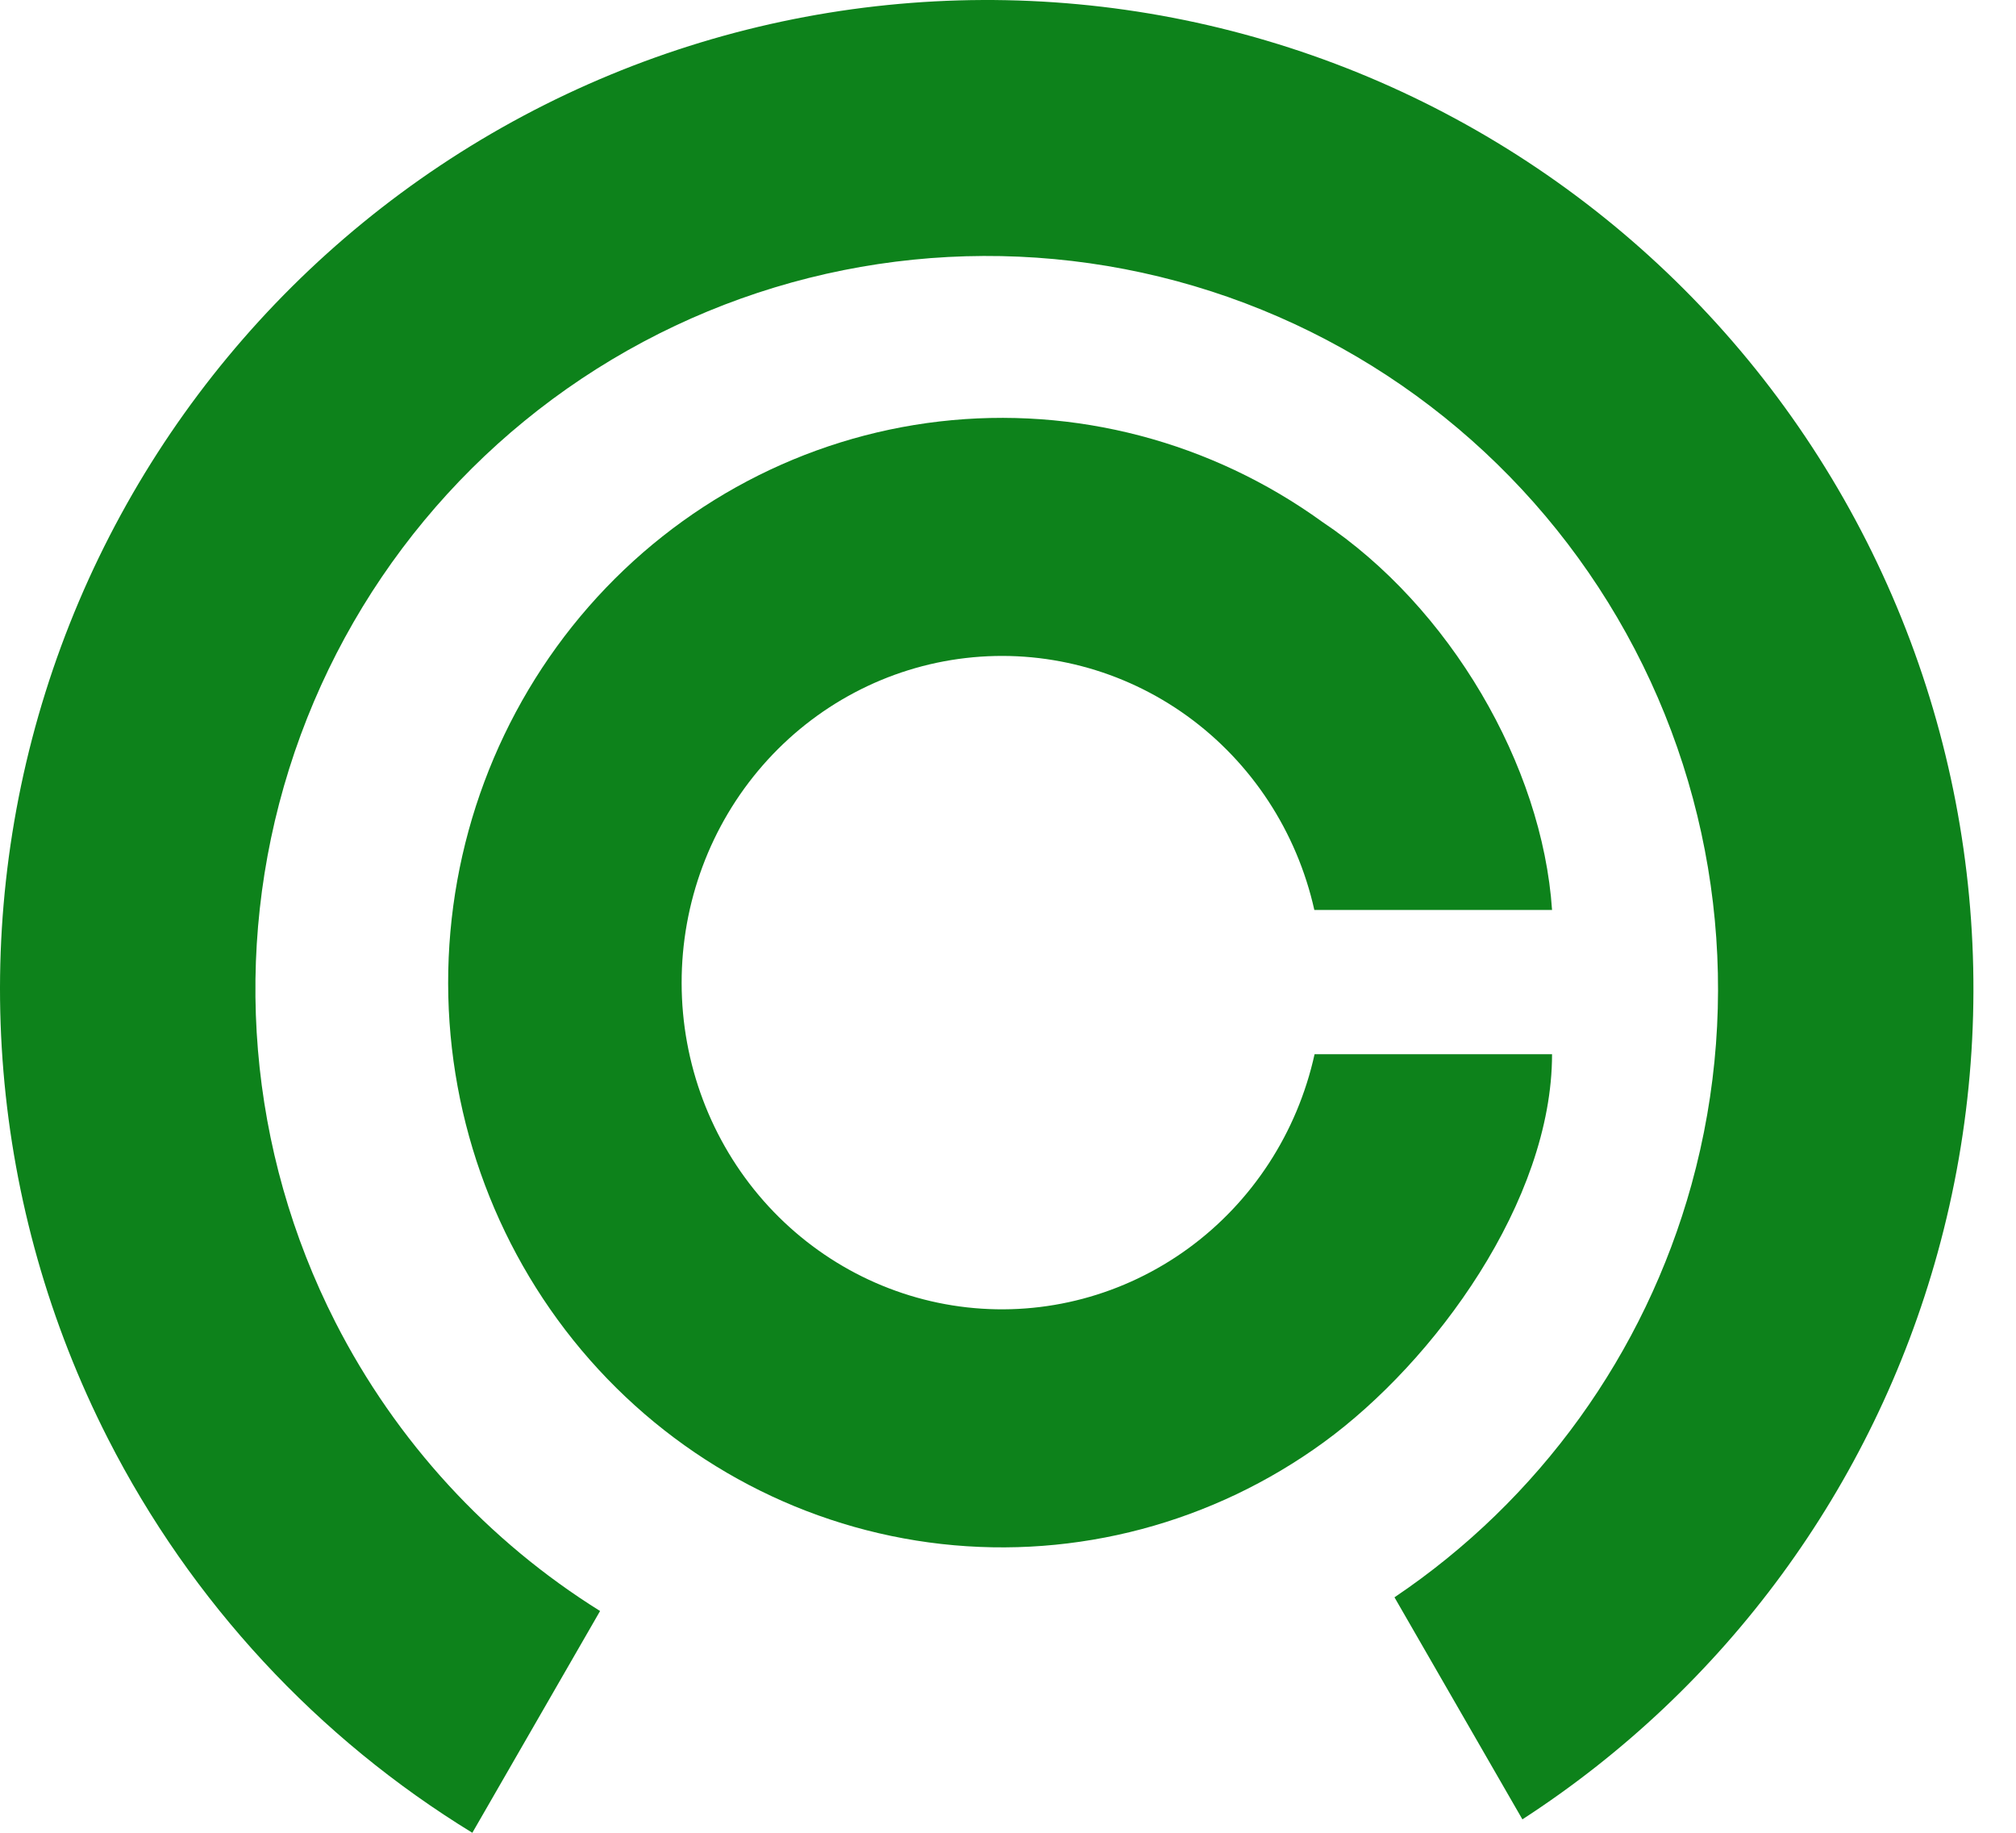
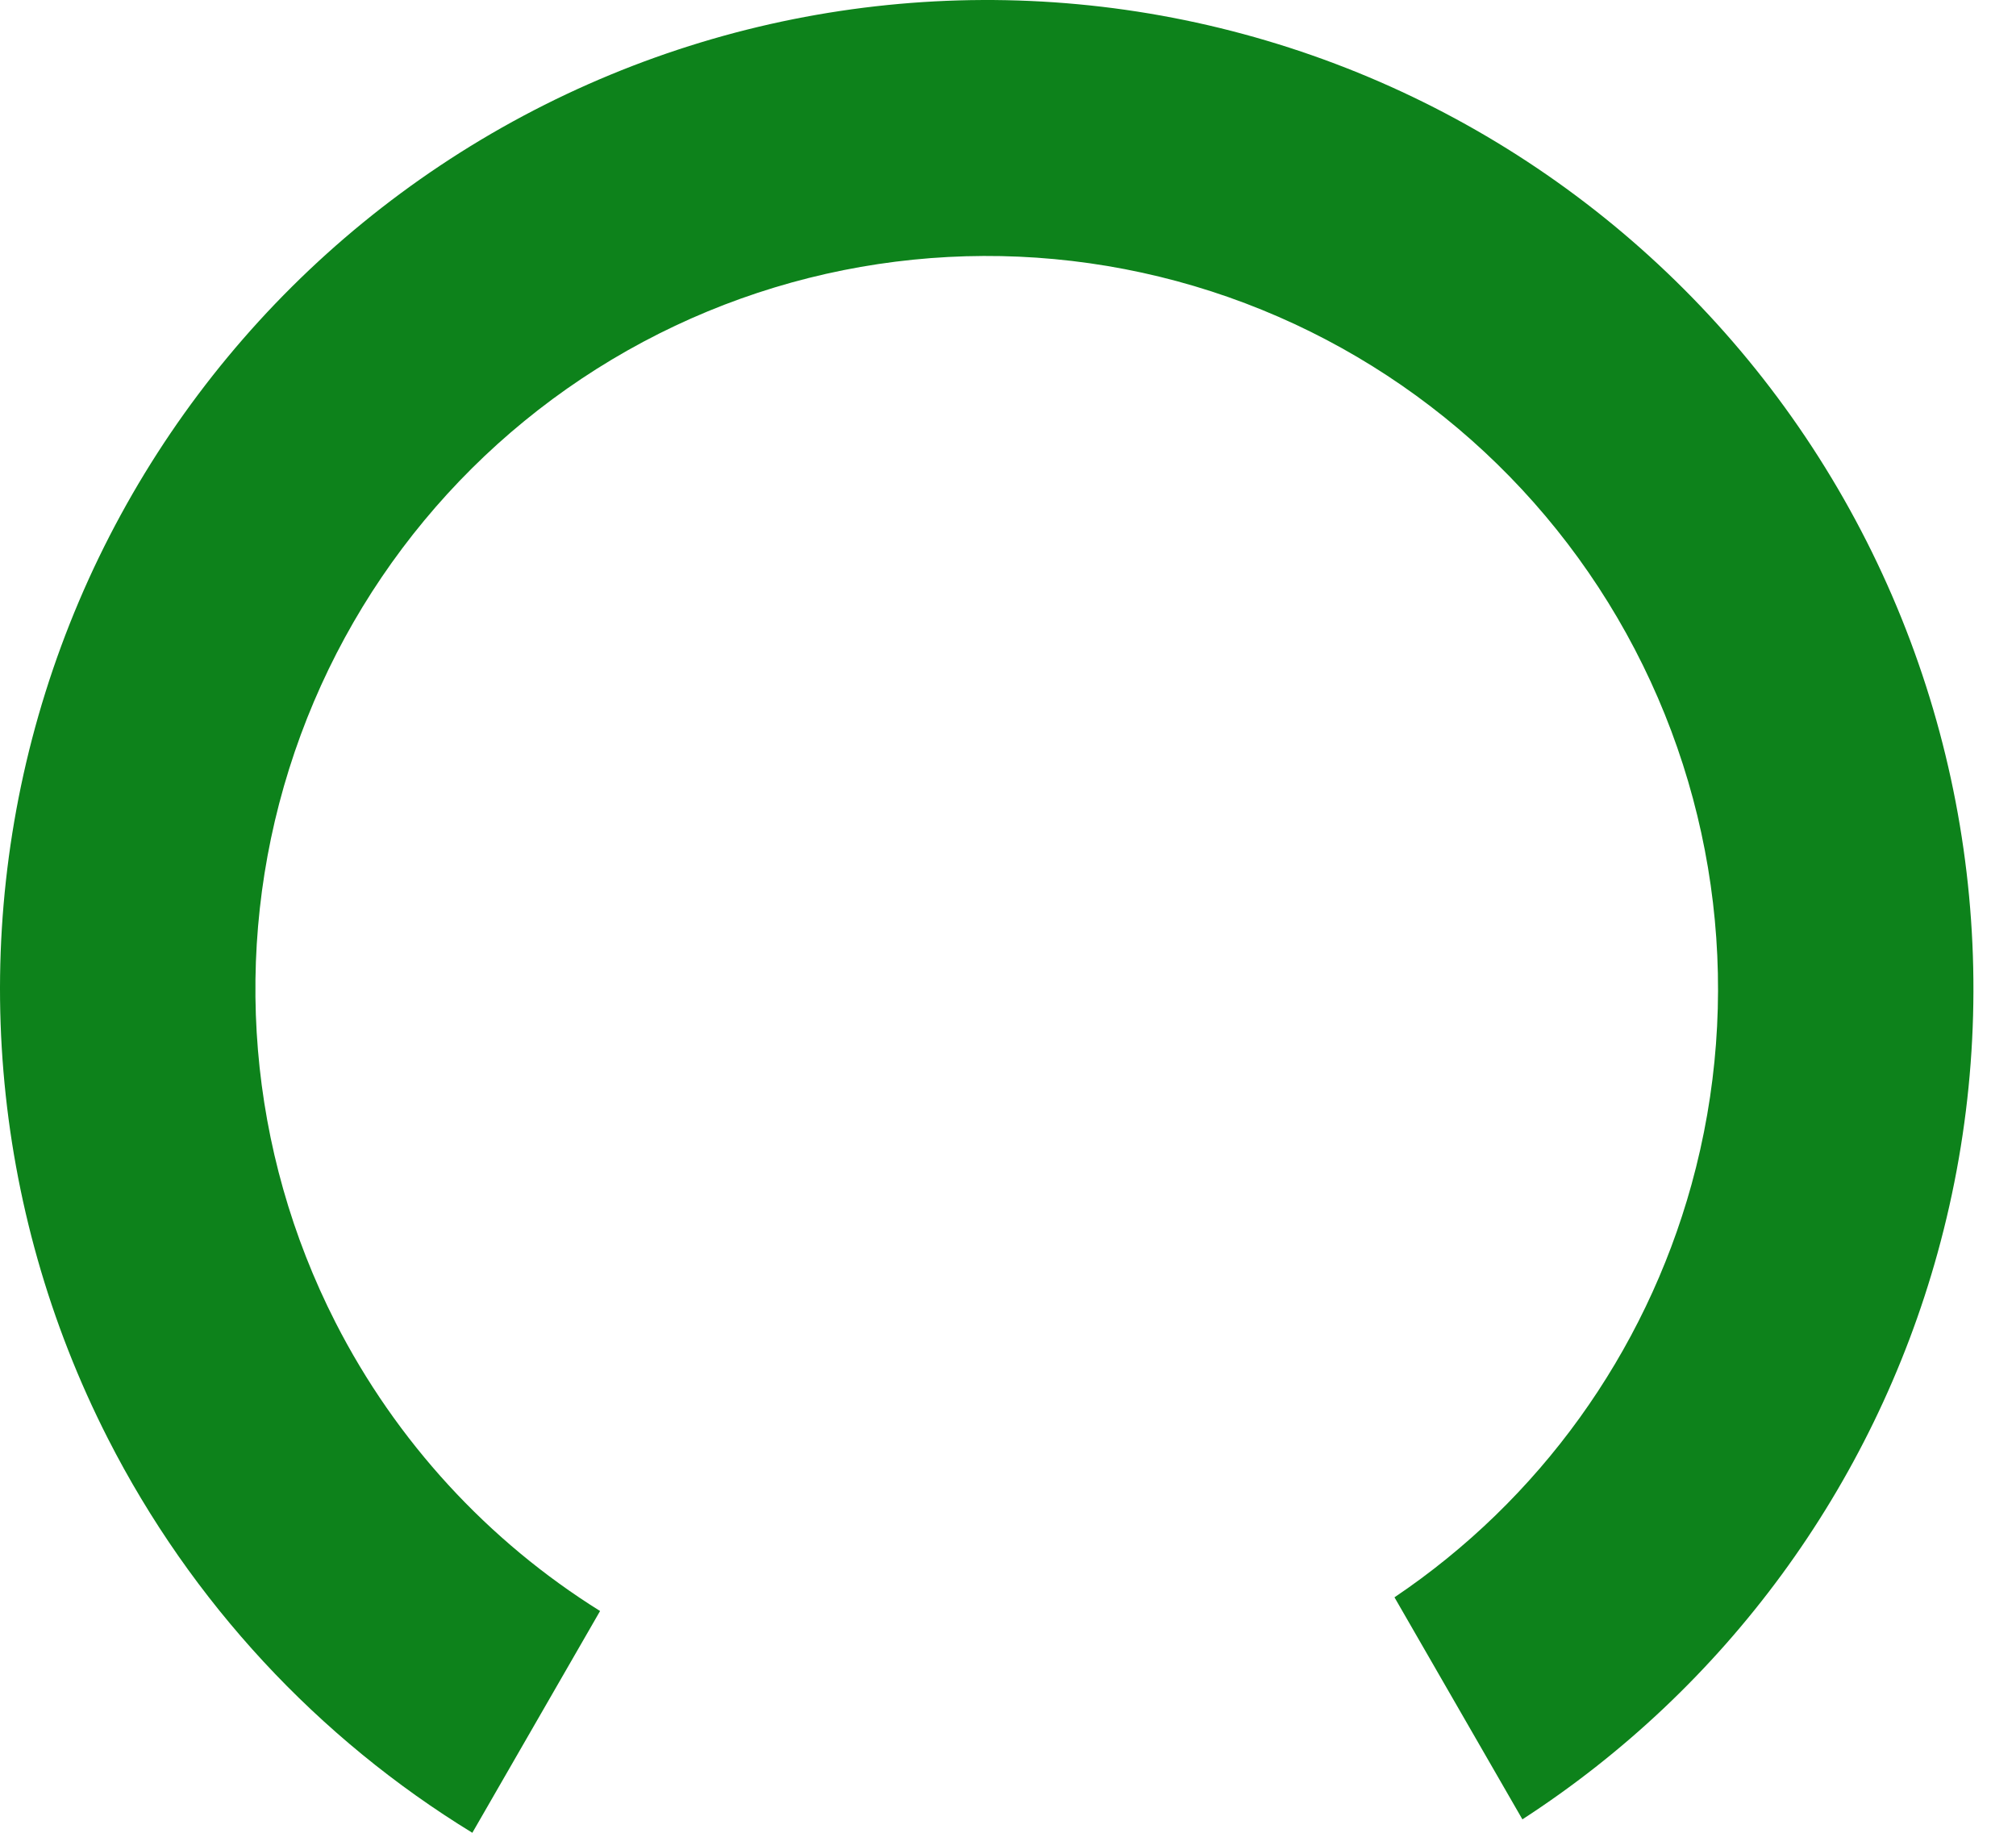
<svg xmlns="http://www.w3.org/2000/svg" width="44" height="40" viewBox="0 0 44 40" fill="none">
  <g id="Logo">
-     <path id="Subtract" d="M33.874 19.86C33.663 16.701 31.638 13.243 28.861 11.391C26.436 9.637 23.461 8.857 20.507 9.198C17.552 9.54 14.825 10.98 12.846 13.243C10.868 15.506 9.776 18.434 9.781 21.465C9.786 24.497 10.887 27.421 12.873 29.678C14.859 31.934 17.59 33.365 20.546 33.697C23.502 34.029 26.473 33.238 28.893 31.476C31.313 29.714 33.874 26.208 33.874 23.008L28.691 23.008C28.314 24.719 27.332 26.229 25.932 27.248C24.532 28.267 22.813 28.725 21.104 28.533C19.394 28.341 17.814 27.513 16.665 26.208C15.516 24.902 14.879 23.211 14.877 21.457C14.874 19.703 15.505 18.01 16.649 16.701C17.794 15.391 19.372 14.558 21.081 14.361C22.79 14.163 24.511 14.615 25.914 15.629C27.317 16.644 28.304 18.15 28.686 19.86L33.874 19.86Z" fill="#0D821B" />
    <path id="Subtract_2" fill-rule="evenodd" clip-rule="evenodd" d="M33.227 39.707C37.645 36.845 40.877 32.452 42.288 27.347C43.797 21.893 43.108 16.064 40.368 11.114C37.629 6.165 33.06 2.492 27.644 0.887C22.229 -0.719 16.401 -0.128 11.416 2.531C6.431 5.191 2.688 9.706 0.993 15.105C-0.702 20.504 -0.213 26.354 2.354 31.394C4.177 34.972 6.942 37.939 10.309 40L13.097 35.16C10.655 33.636 8.649 31.464 7.319 28.855C5.416 25.119 5.054 20.783 6.31 16.782C7.566 12.78 10.341 9.434 14.035 7.462C17.73 5.491 22.049 5.054 26.063 6.243C30.077 7.433 33.464 10.156 35.494 13.824C37.524 17.492 38.035 21.813 36.917 25.855C35.895 29.547 33.589 32.738 30.435 34.861L33.227 39.707Z" fill="#0D821B" />
  </g>
  <style>
        @media (prefers-color-scheme: dark) {
            #Subtract, #Subtract_2 {
                fill: white;
            }
        }
    </style>
</svg>